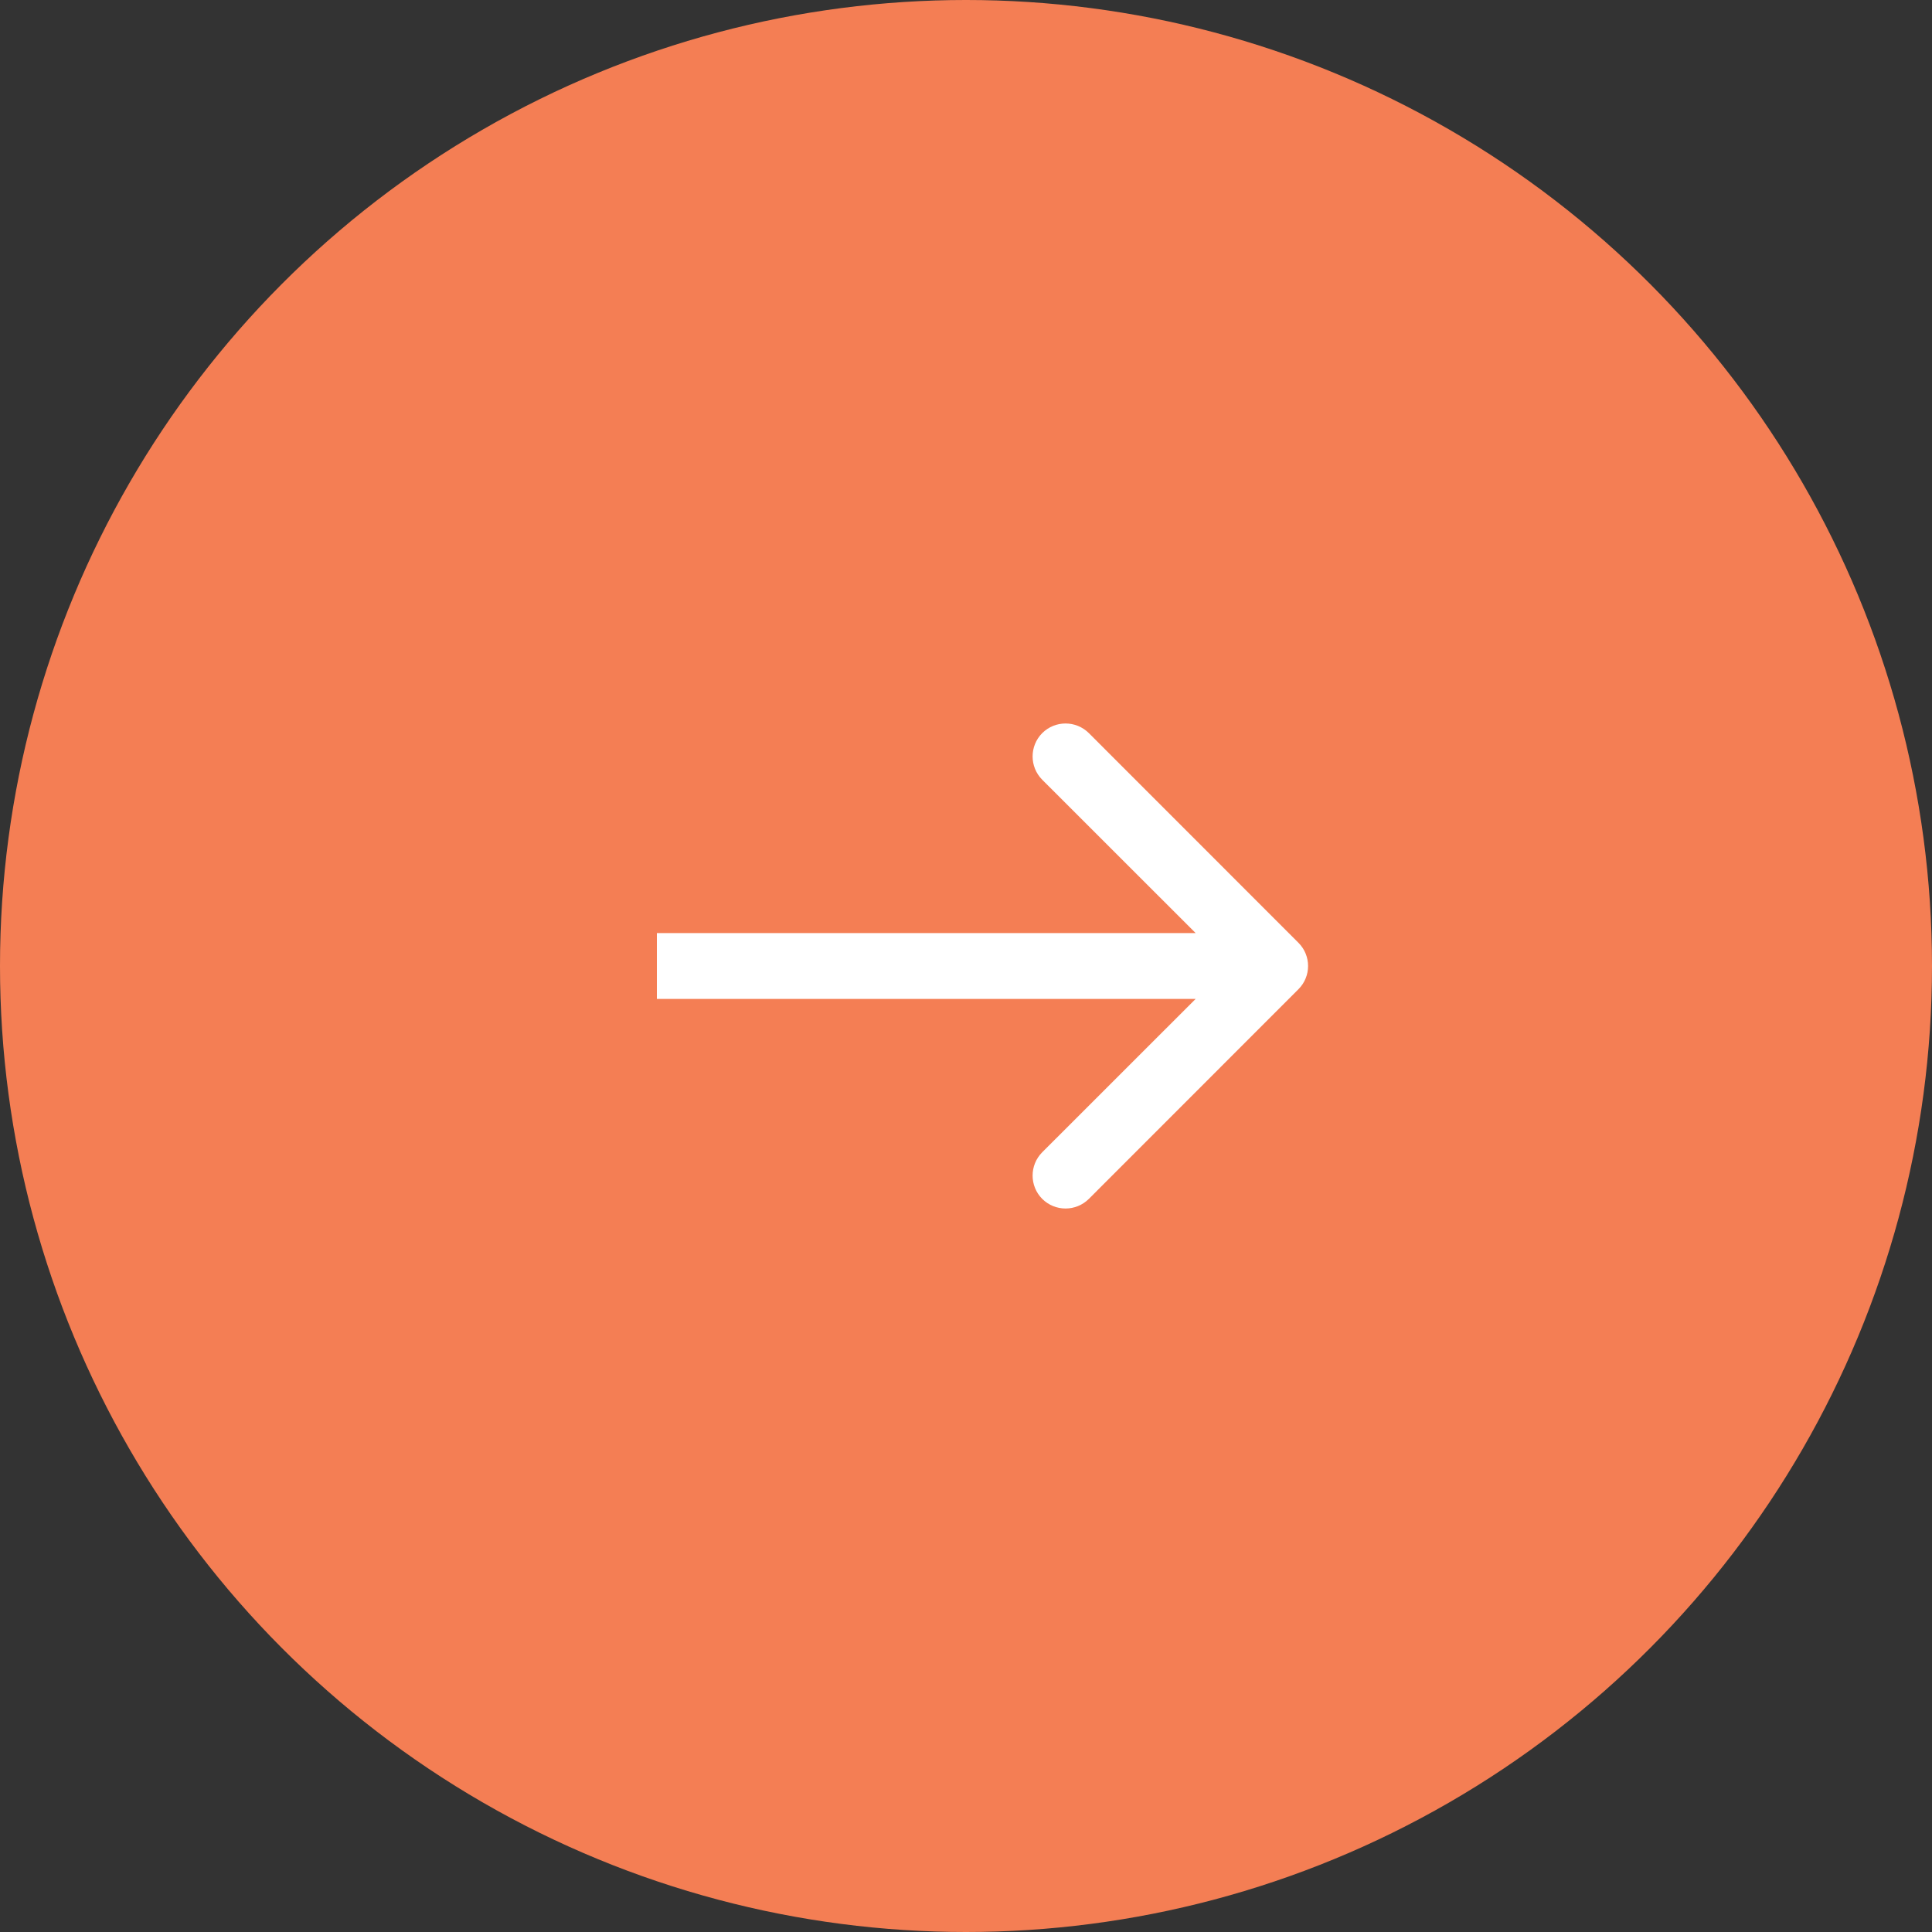
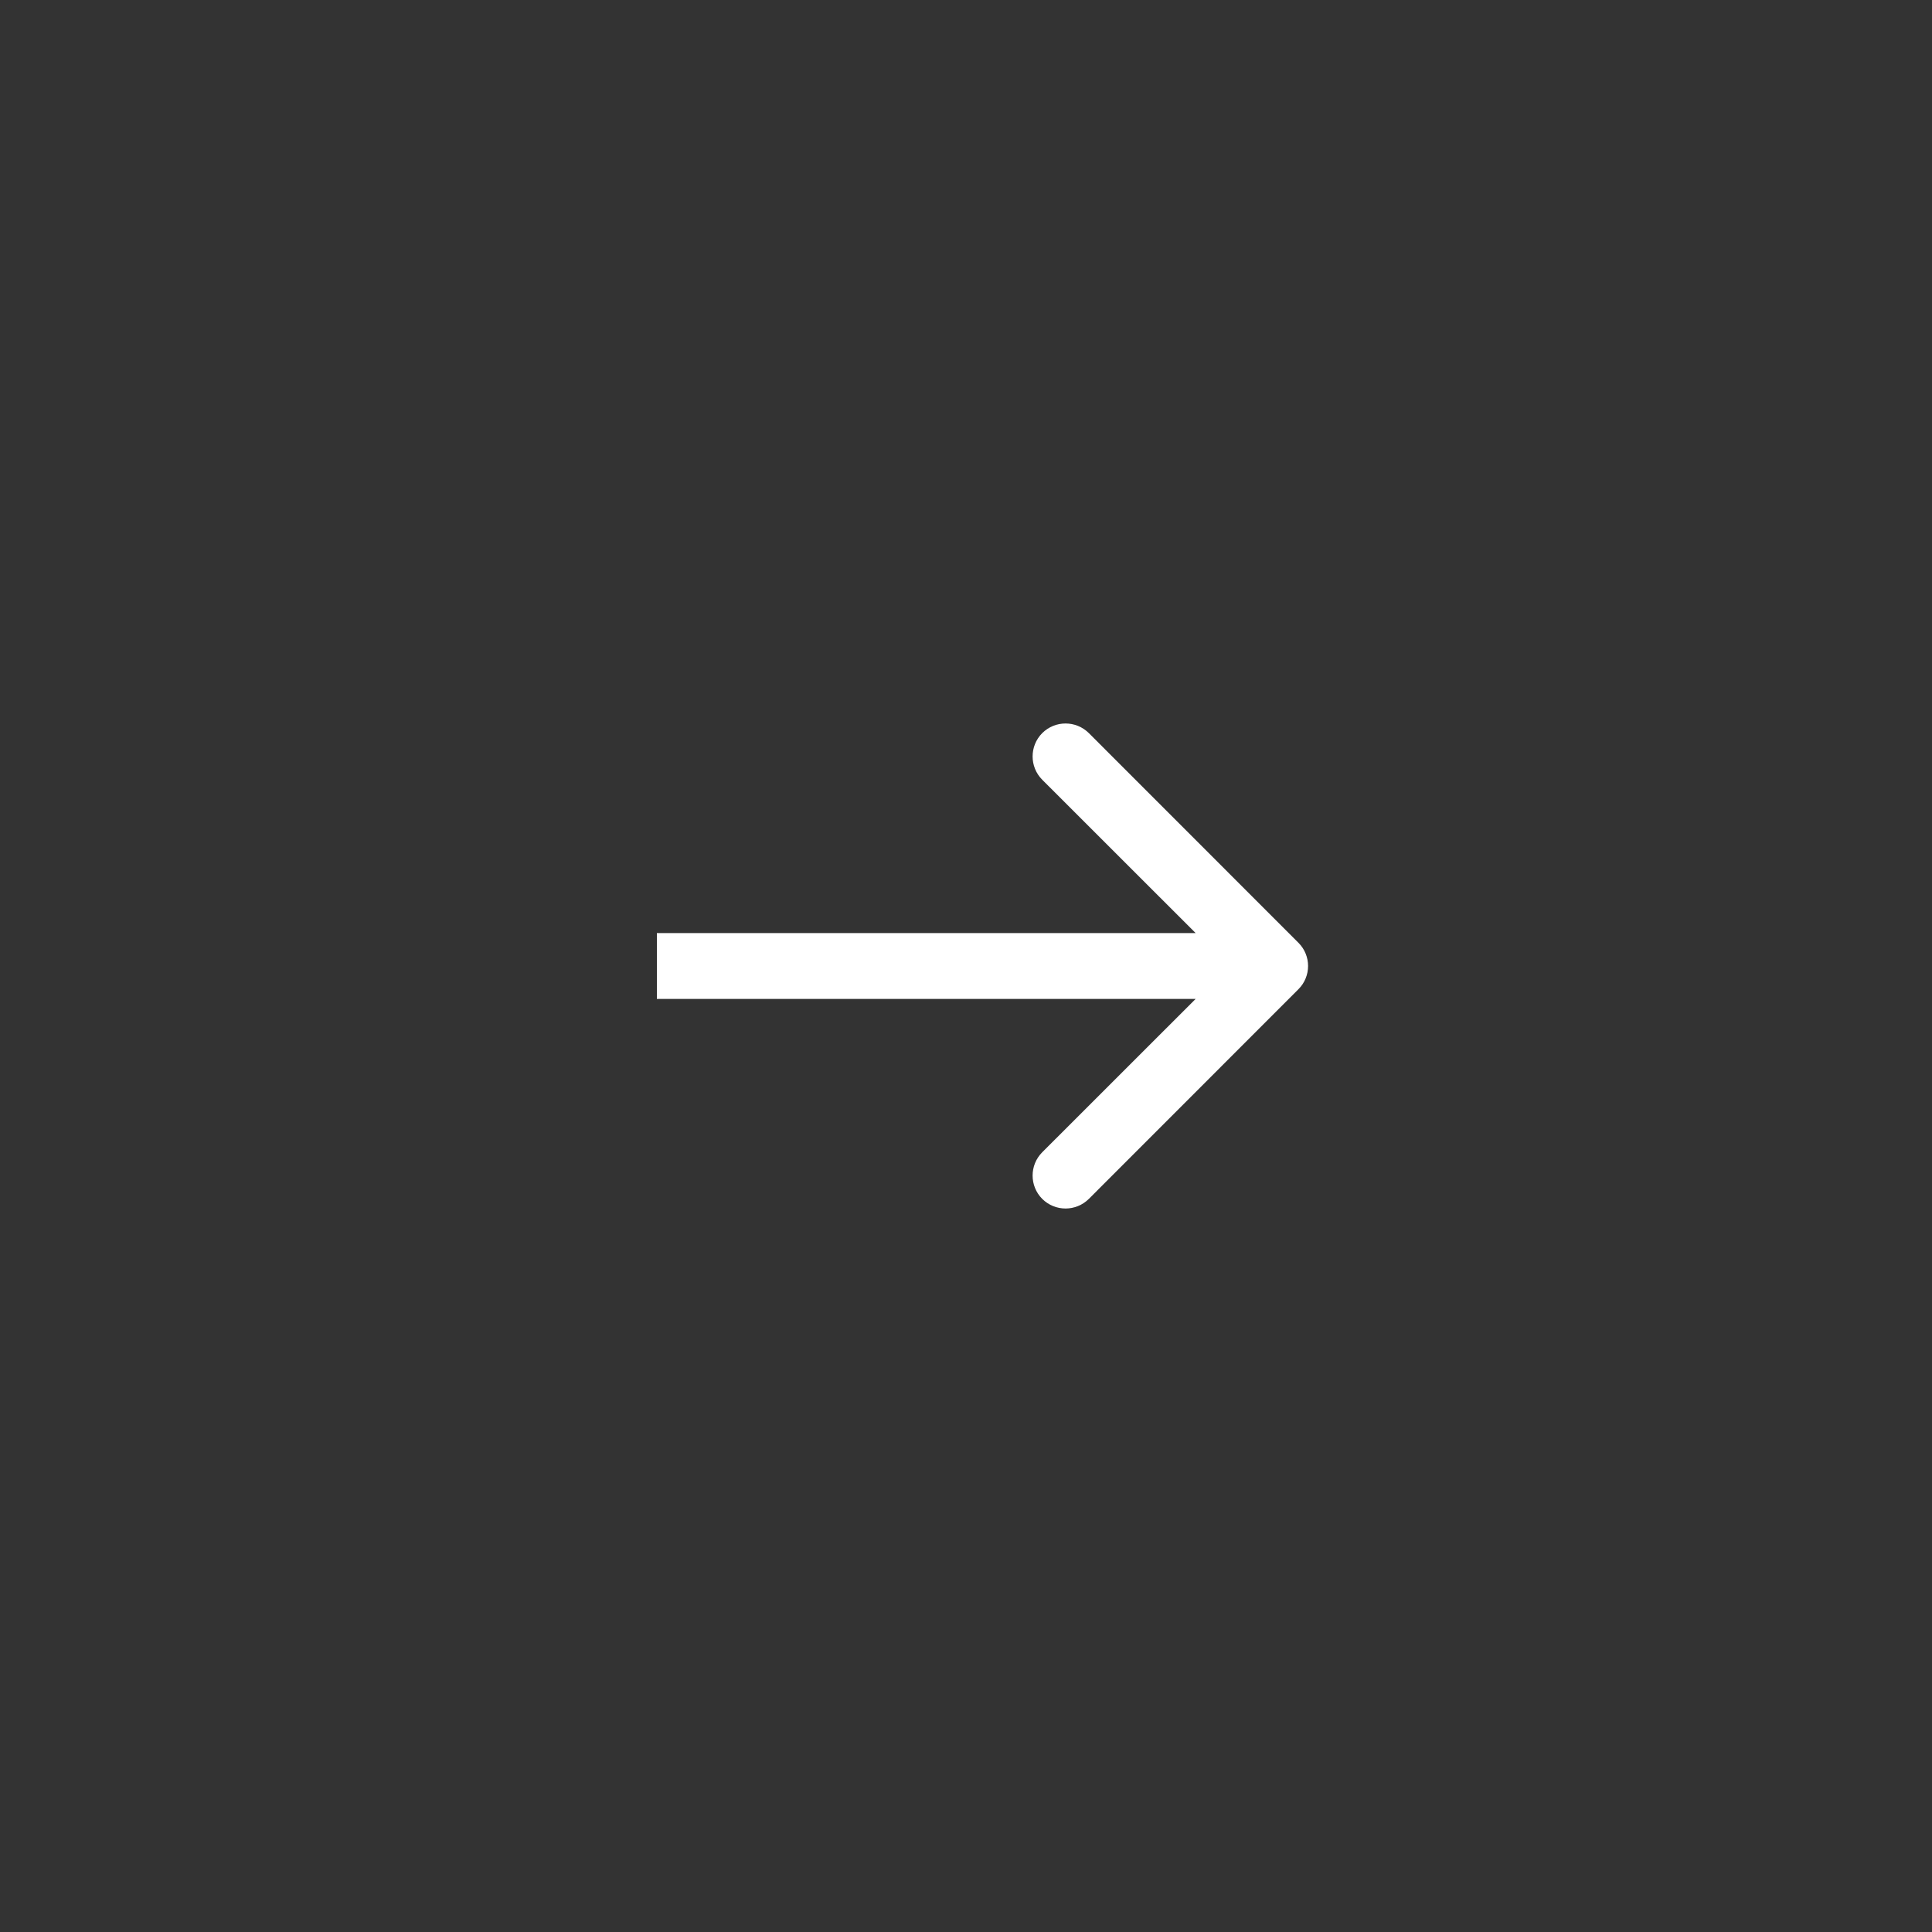
<svg xmlns="http://www.w3.org/2000/svg" width="22" height="22" viewBox="0 0 22 22" fill="none">
  <rect x="0" y="0" width="22" height="22" fill="#333333" stroke="none" />
-   <circle cx="11" cy="11" r="11" fill="#F47E54" />
  <path d="M14.785 11.265C14.932 11.119 14.932 10.881 14.785 10.735L12.399 8.348C12.252 8.202 12.015 8.202 11.868 8.348C11.722 8.495 11.722 8.732 11.868 8.879L13.99 11L11.868 13.121C11.722 13.268 11.722 13.505 11.868 13.652C12.015 13.798 12.252 13.798 12.399 13.652L14.785 11.265ZM7.48 11.375L14.52 11.375L14.52 10.625L7.48 10.625L7.48 11.375Z" fill="white" />
</svg>